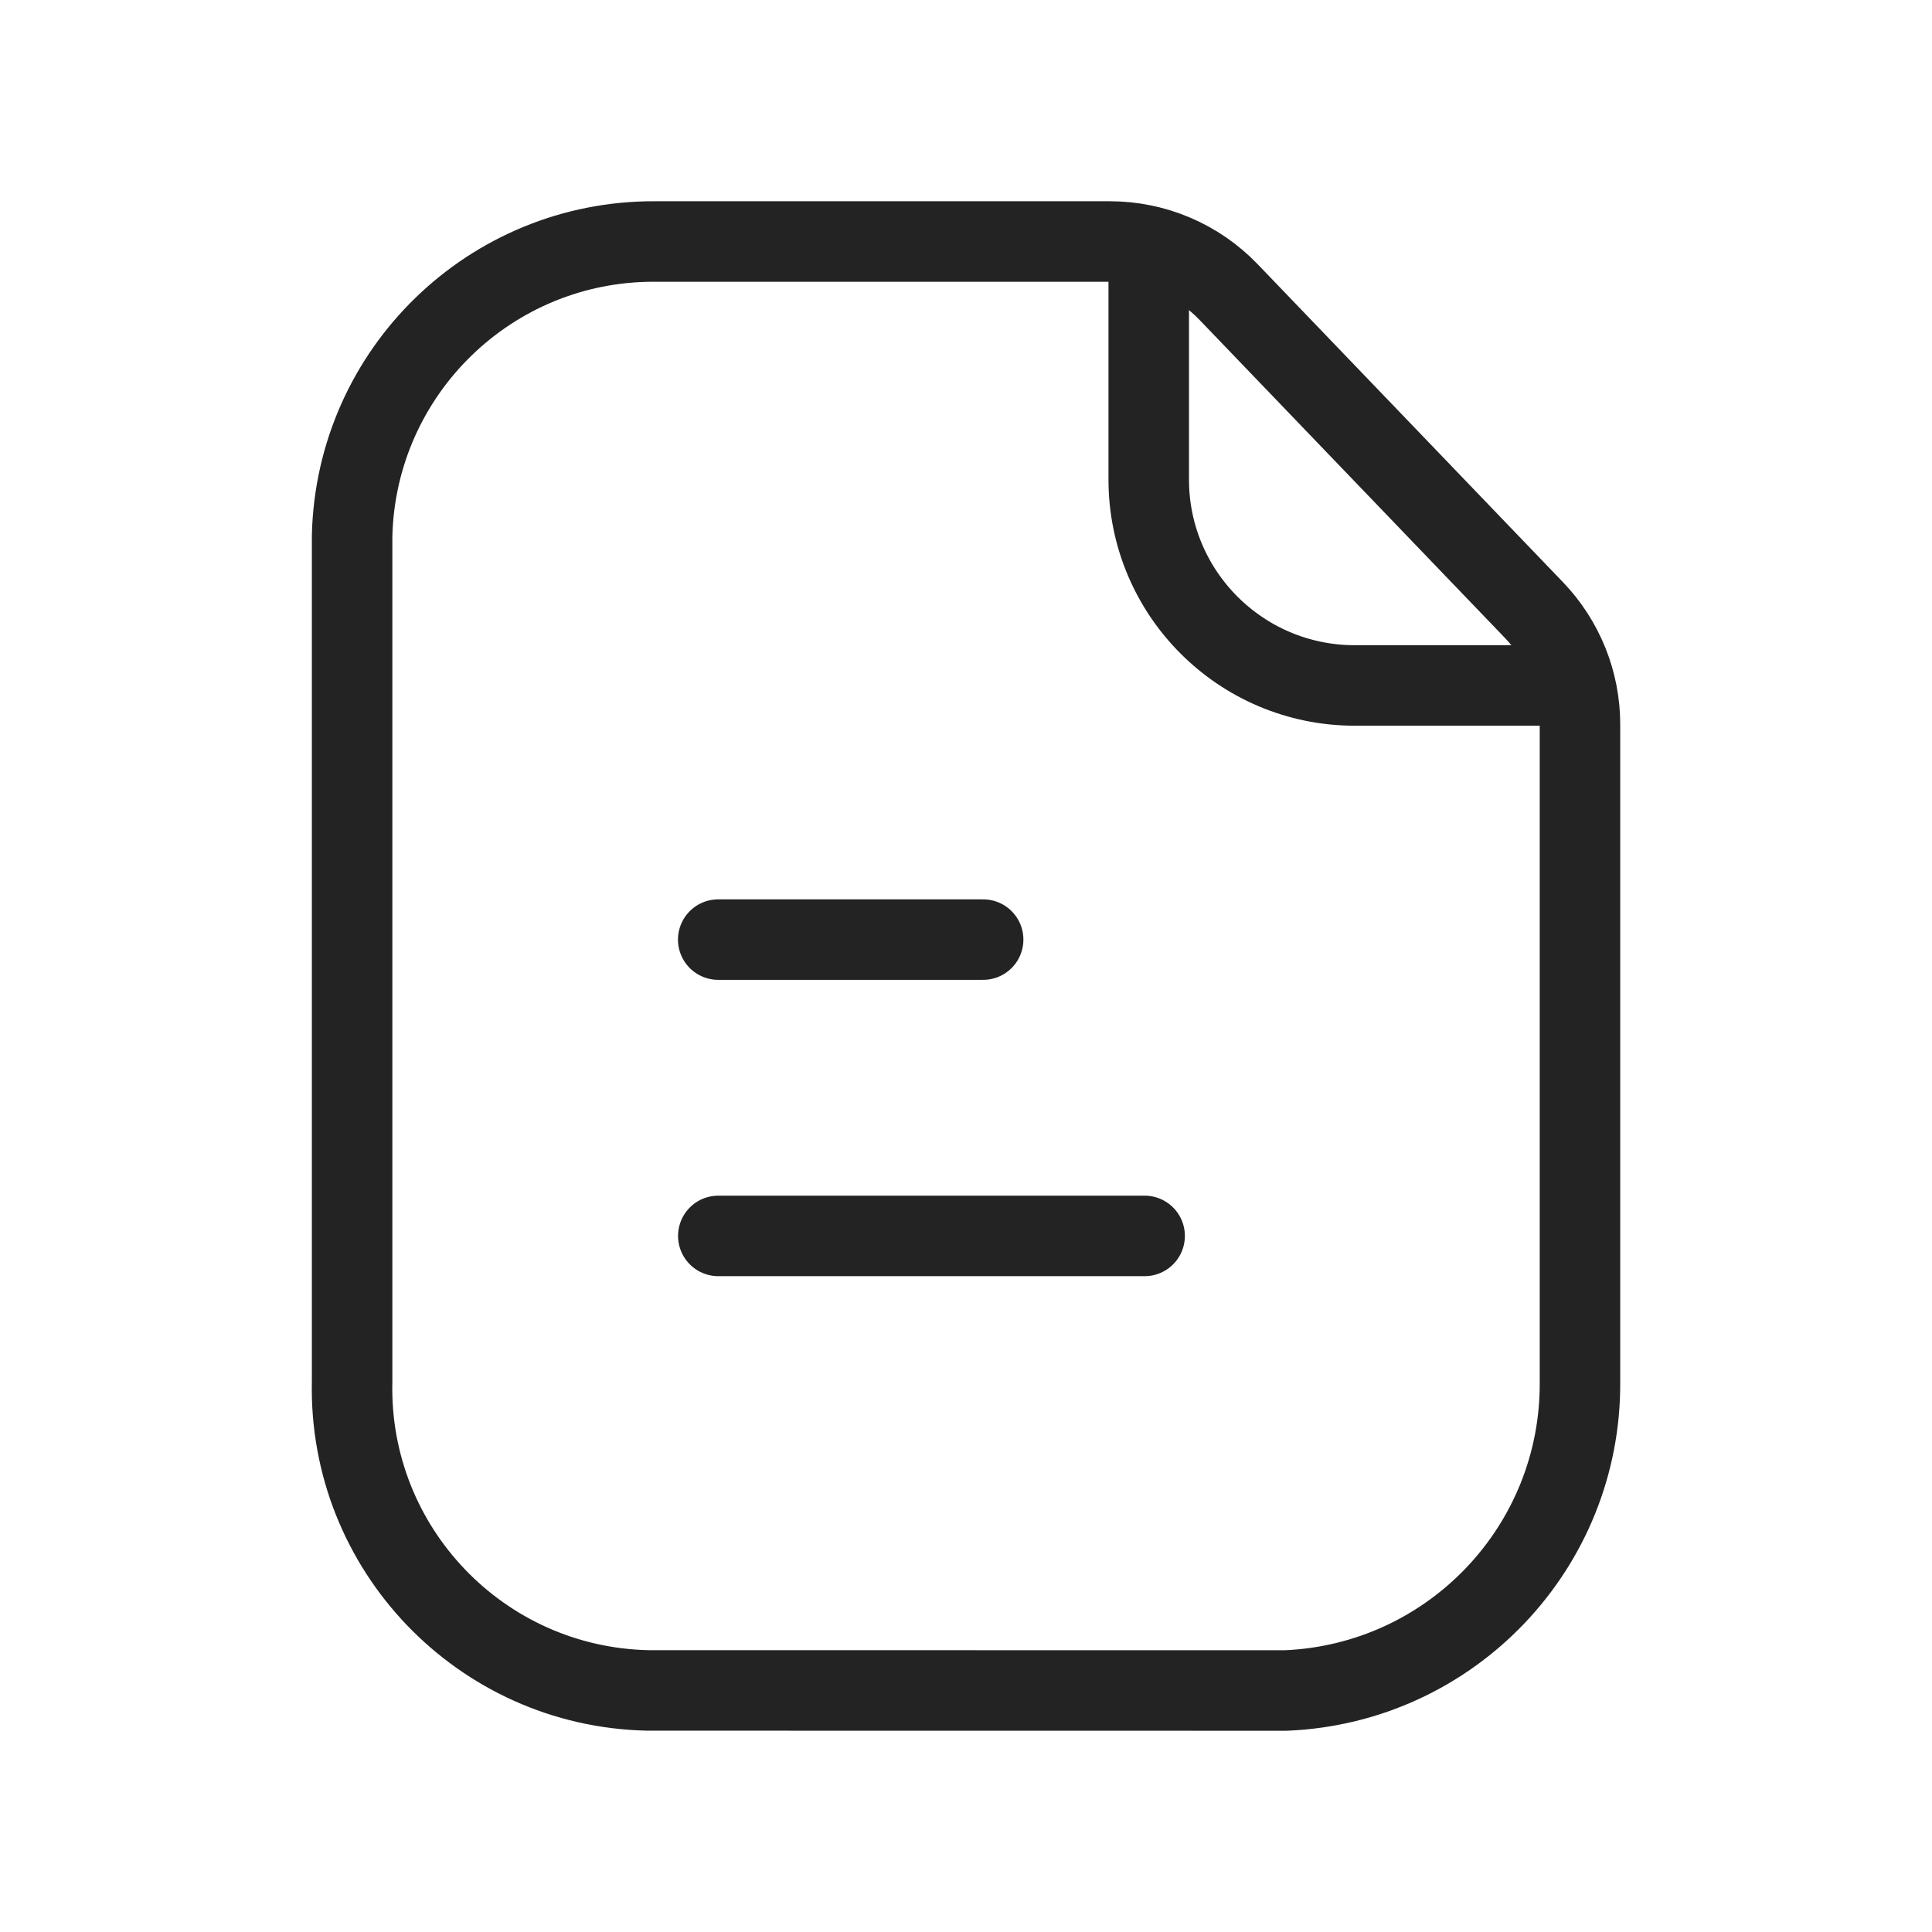
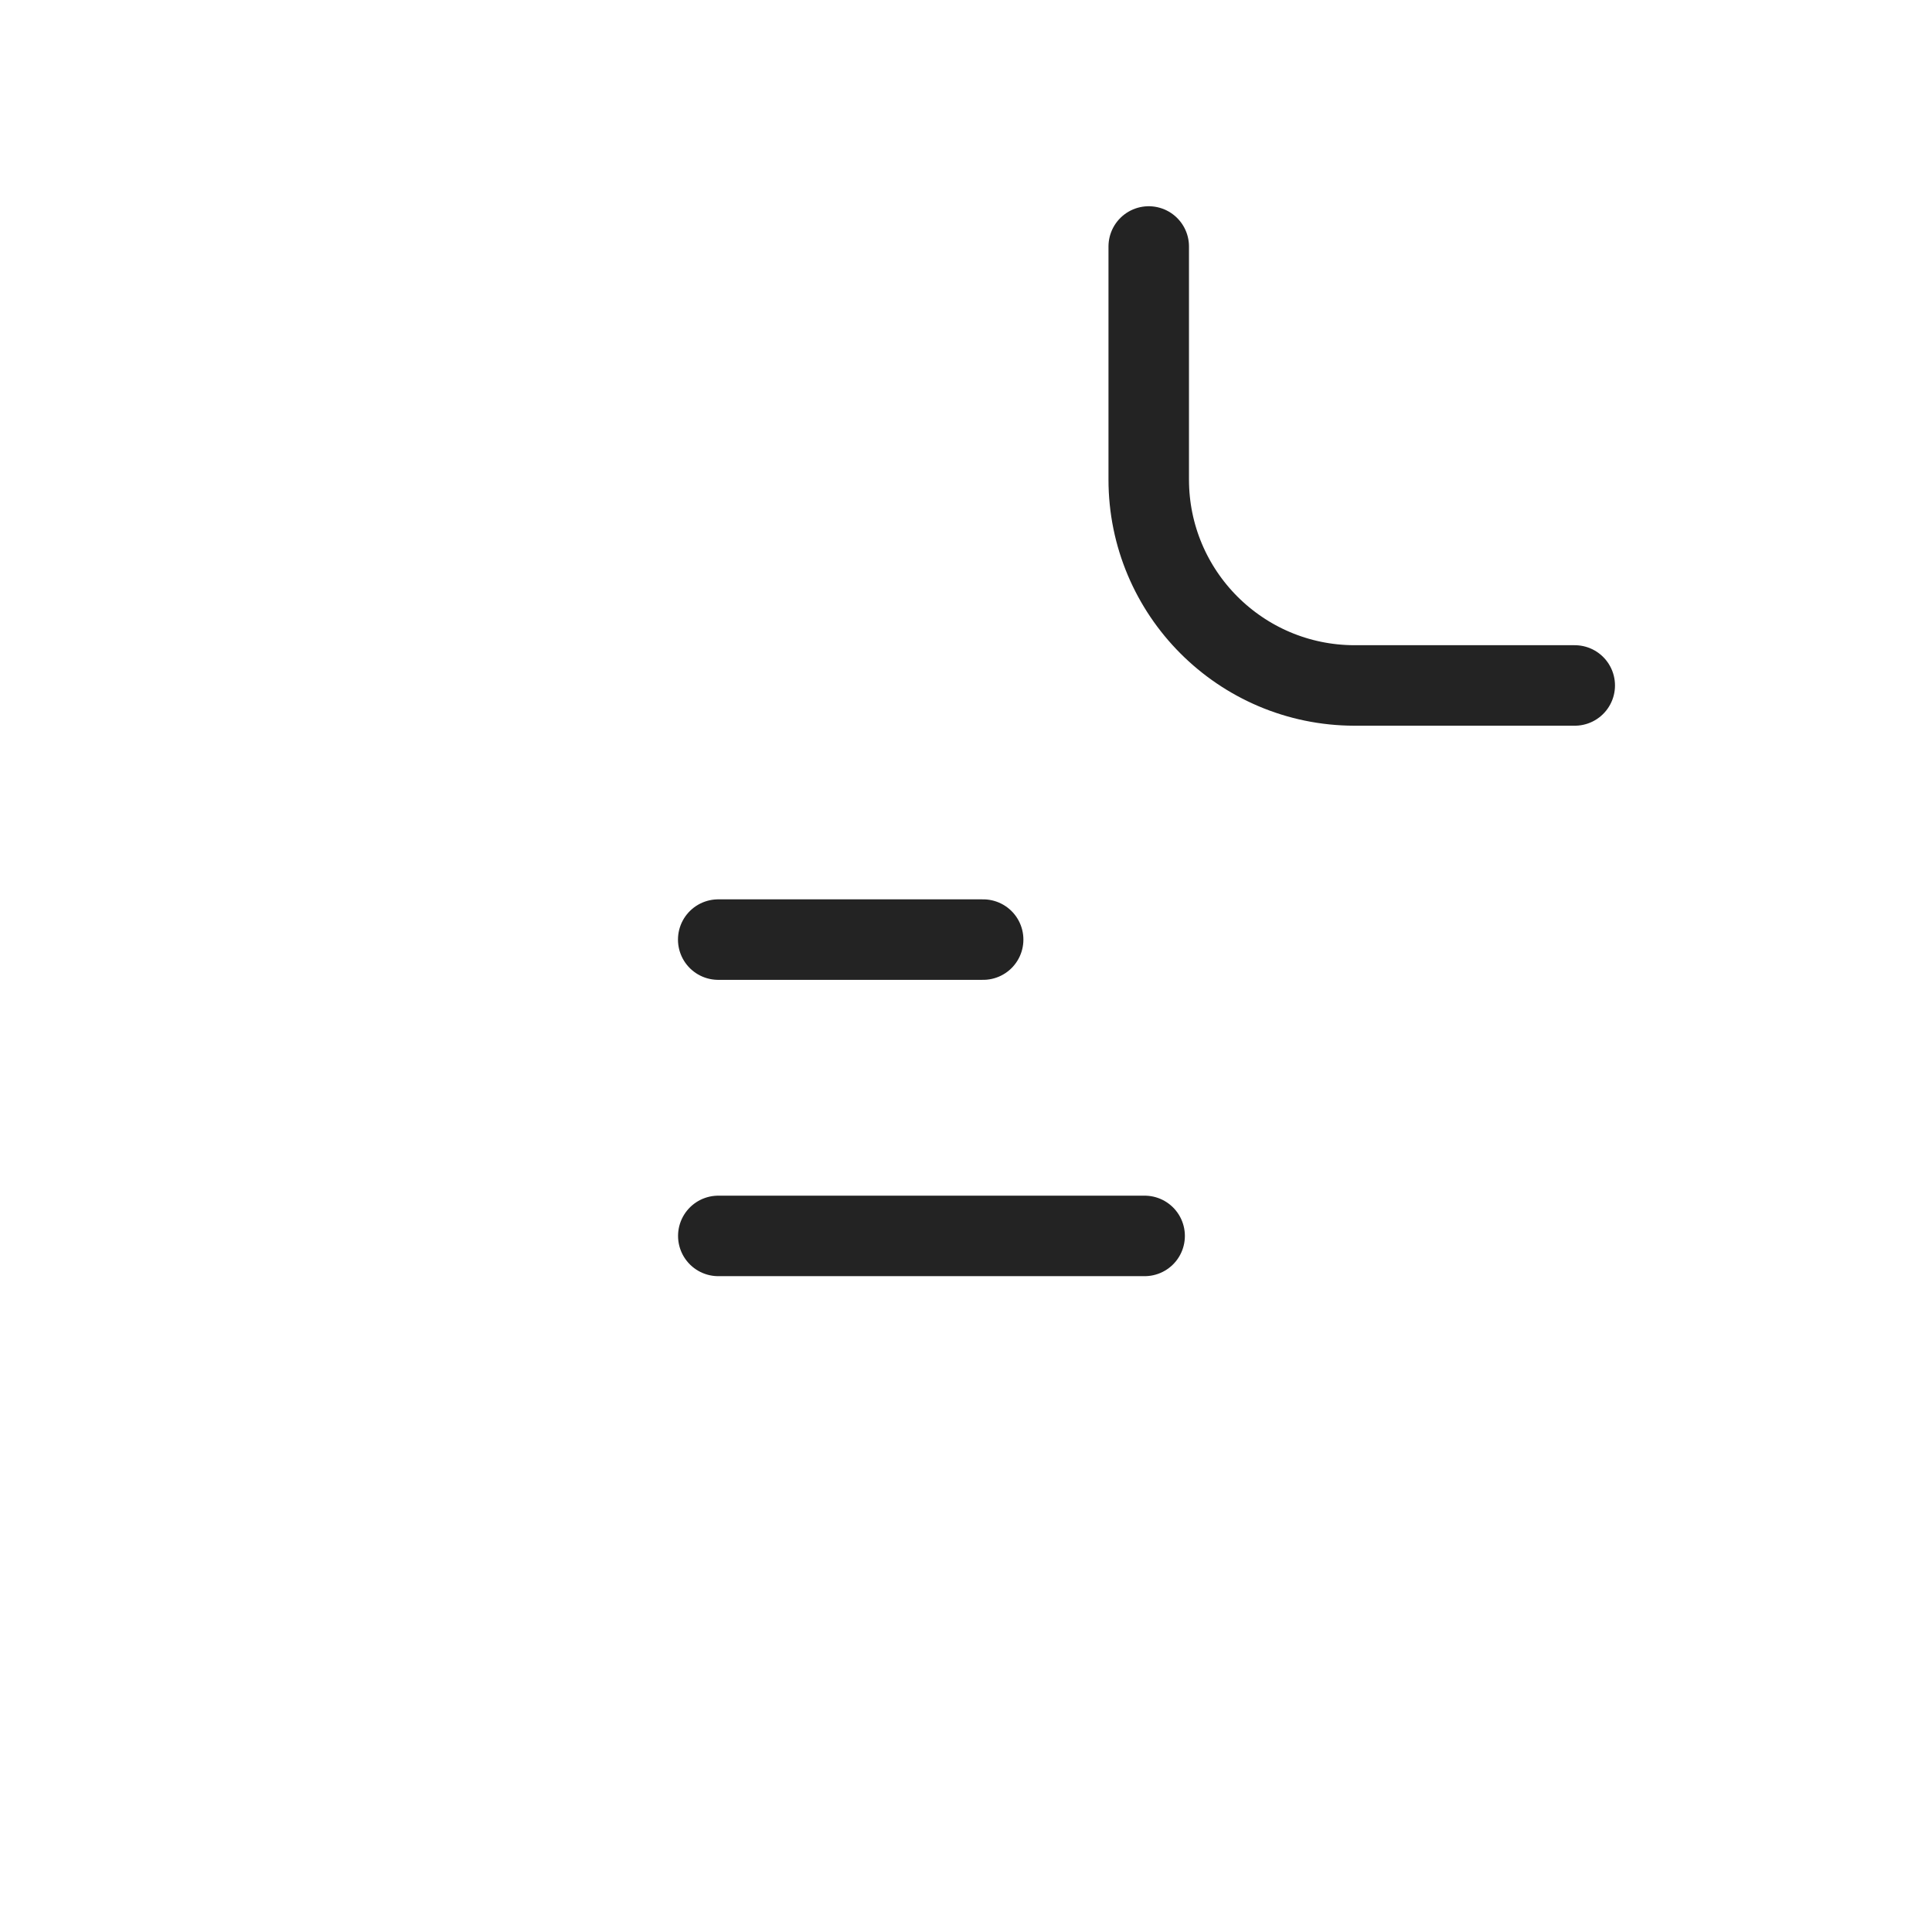
<svg xmlns="http://www.w3.org/2000/svg" width="24" height="24" viewBox="0 0 24 24" fill="none">
-   <path d="M13.786 3C14.344 3 14.878 3.227 15.264 3.63L19.056 7.579C19.422 7.961 19.627 8.47 19.627 8.998V17.164C19.642 19.22 18.024 20.916 15.97 21L8.044 20.999C5.972 20.953 4.328 19.236 4.374 17.164V6.656C4.423 4.617 6.094 2.991 8.135 3H13.786Z" stroke="#232323" stroke-linecap="round" stroke-linejoin="round" />
  <path d="M14.219 15.353H8.923M12.213 11.672H8.922" stroke="#232323" stroke-linecap="round" stroke-linejoin="round" />
  <path d="M14.27 3.062V5.955C14.269 7.367 15.412 8.512 16.824 8.515H19.562" stroke="#232323" stroke-linecap="round" stroke-linejoin="round" />
</svg>